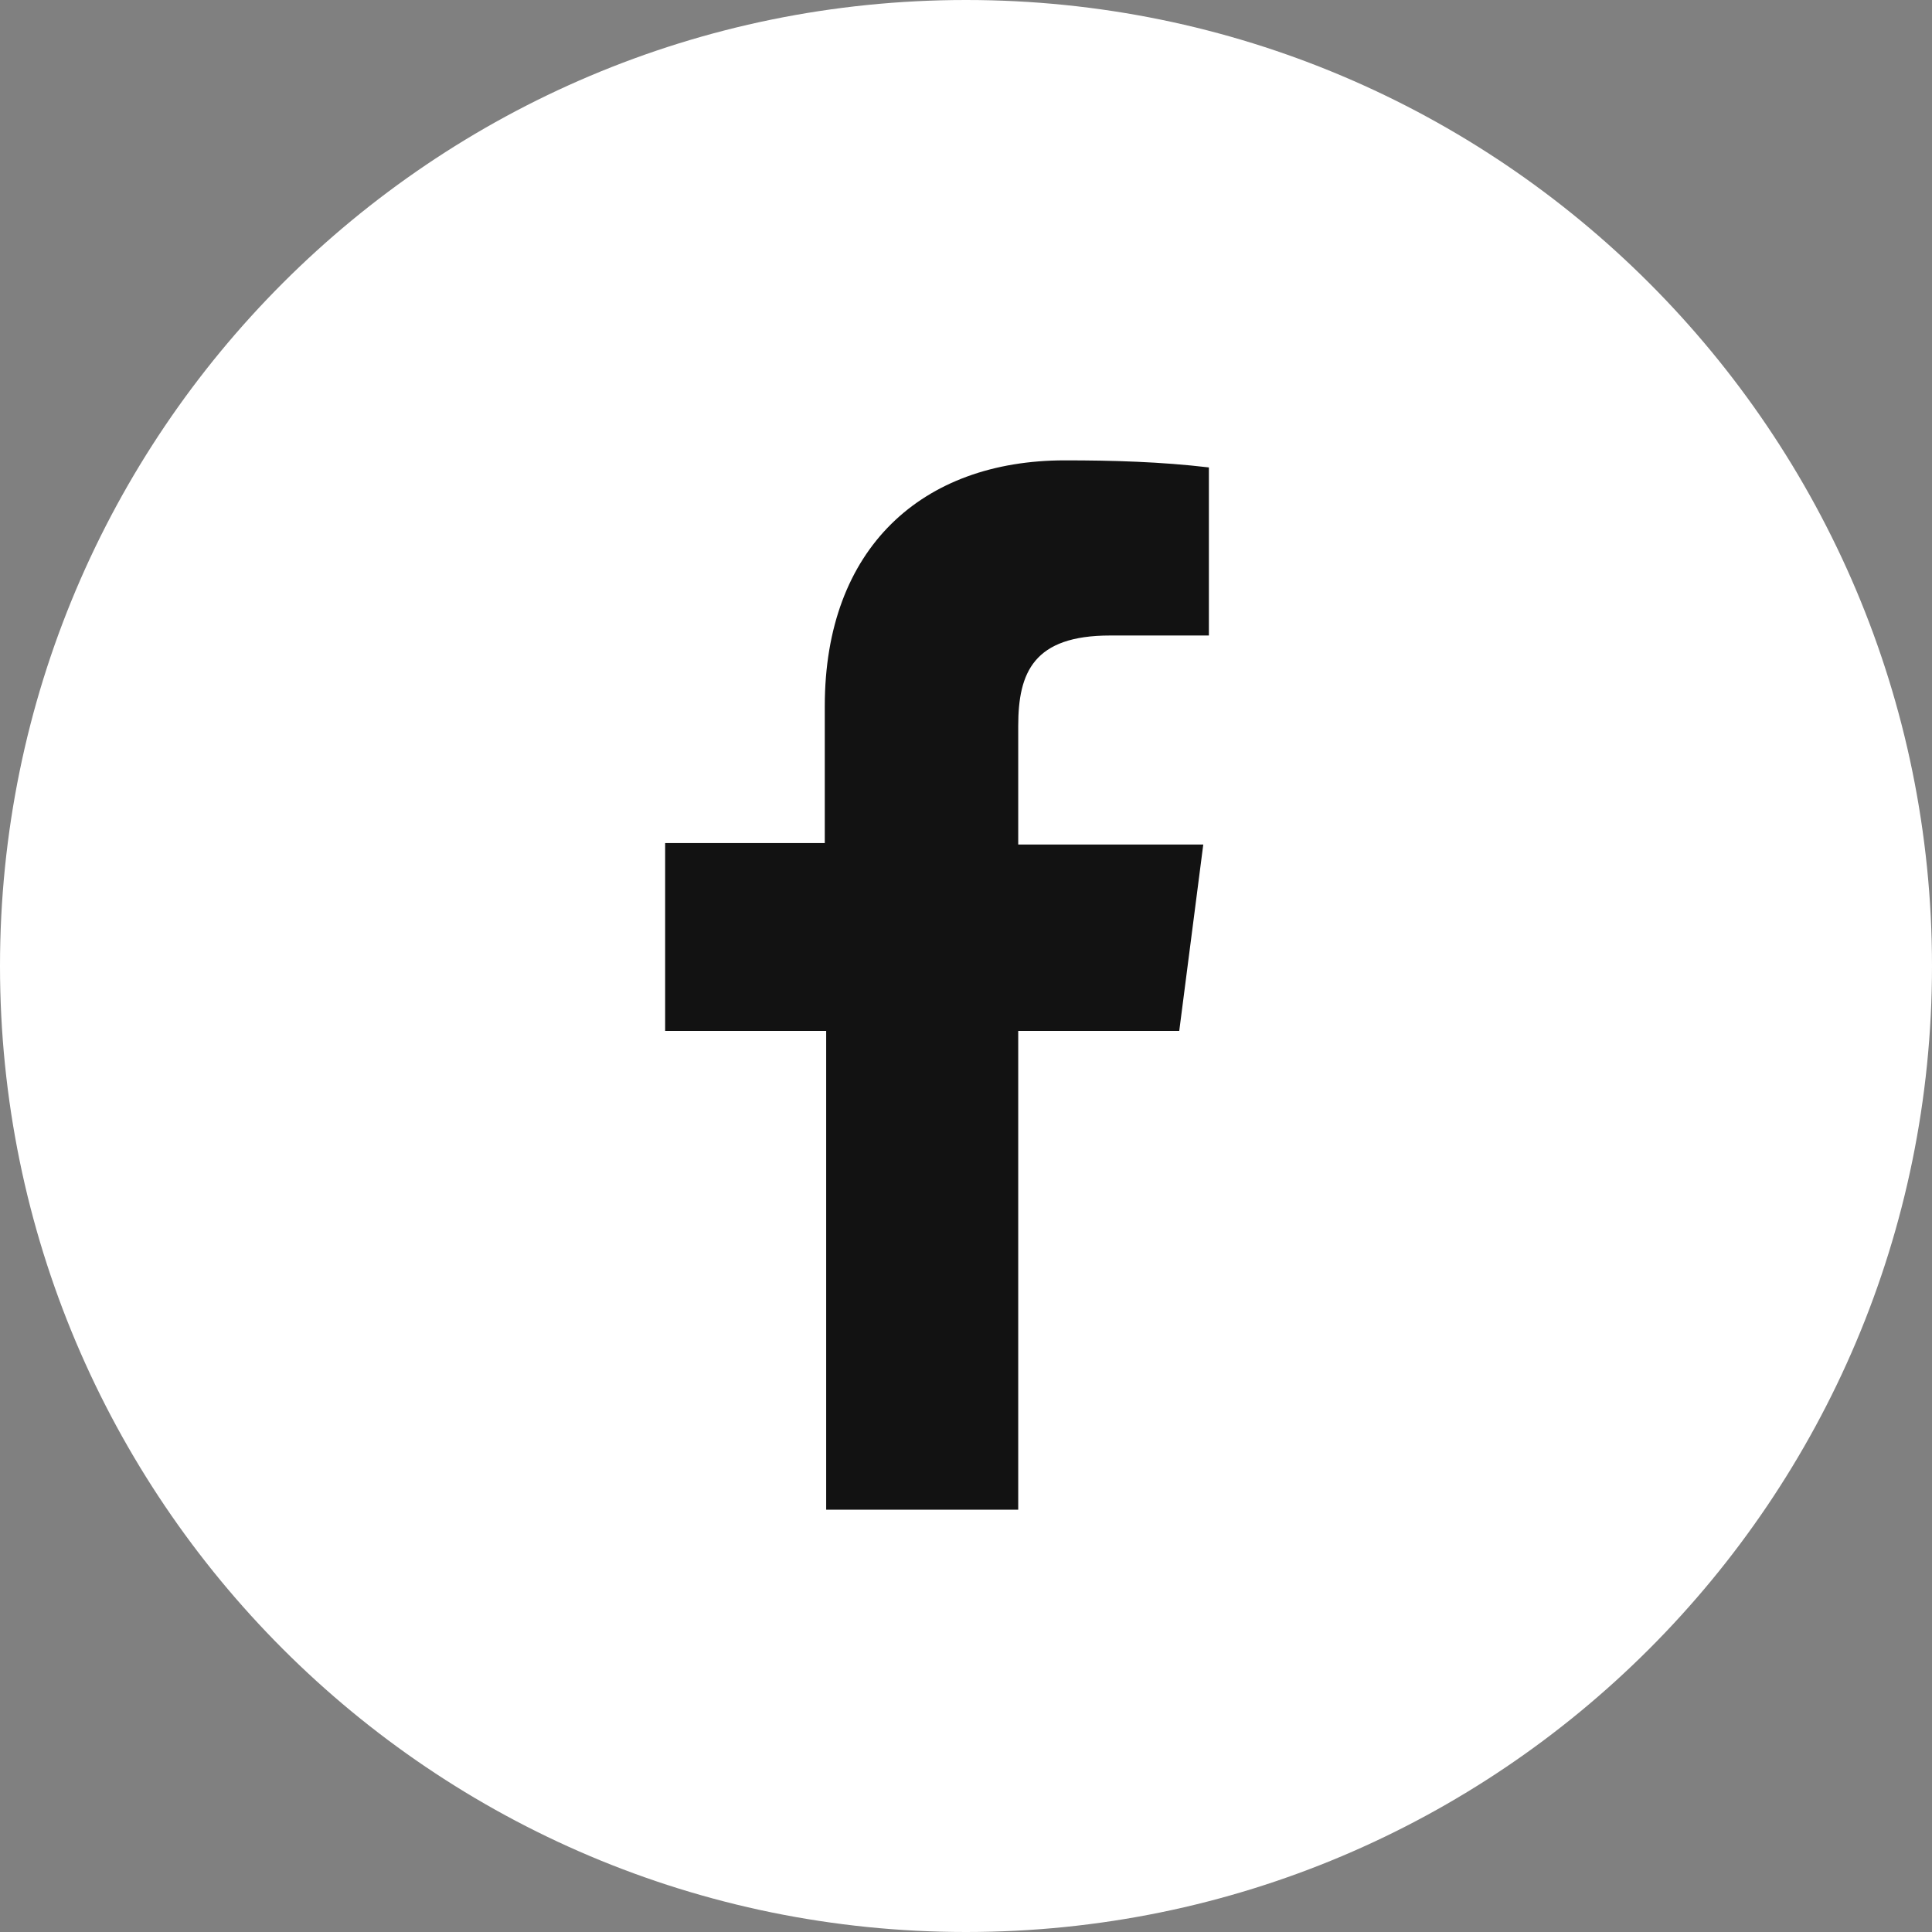
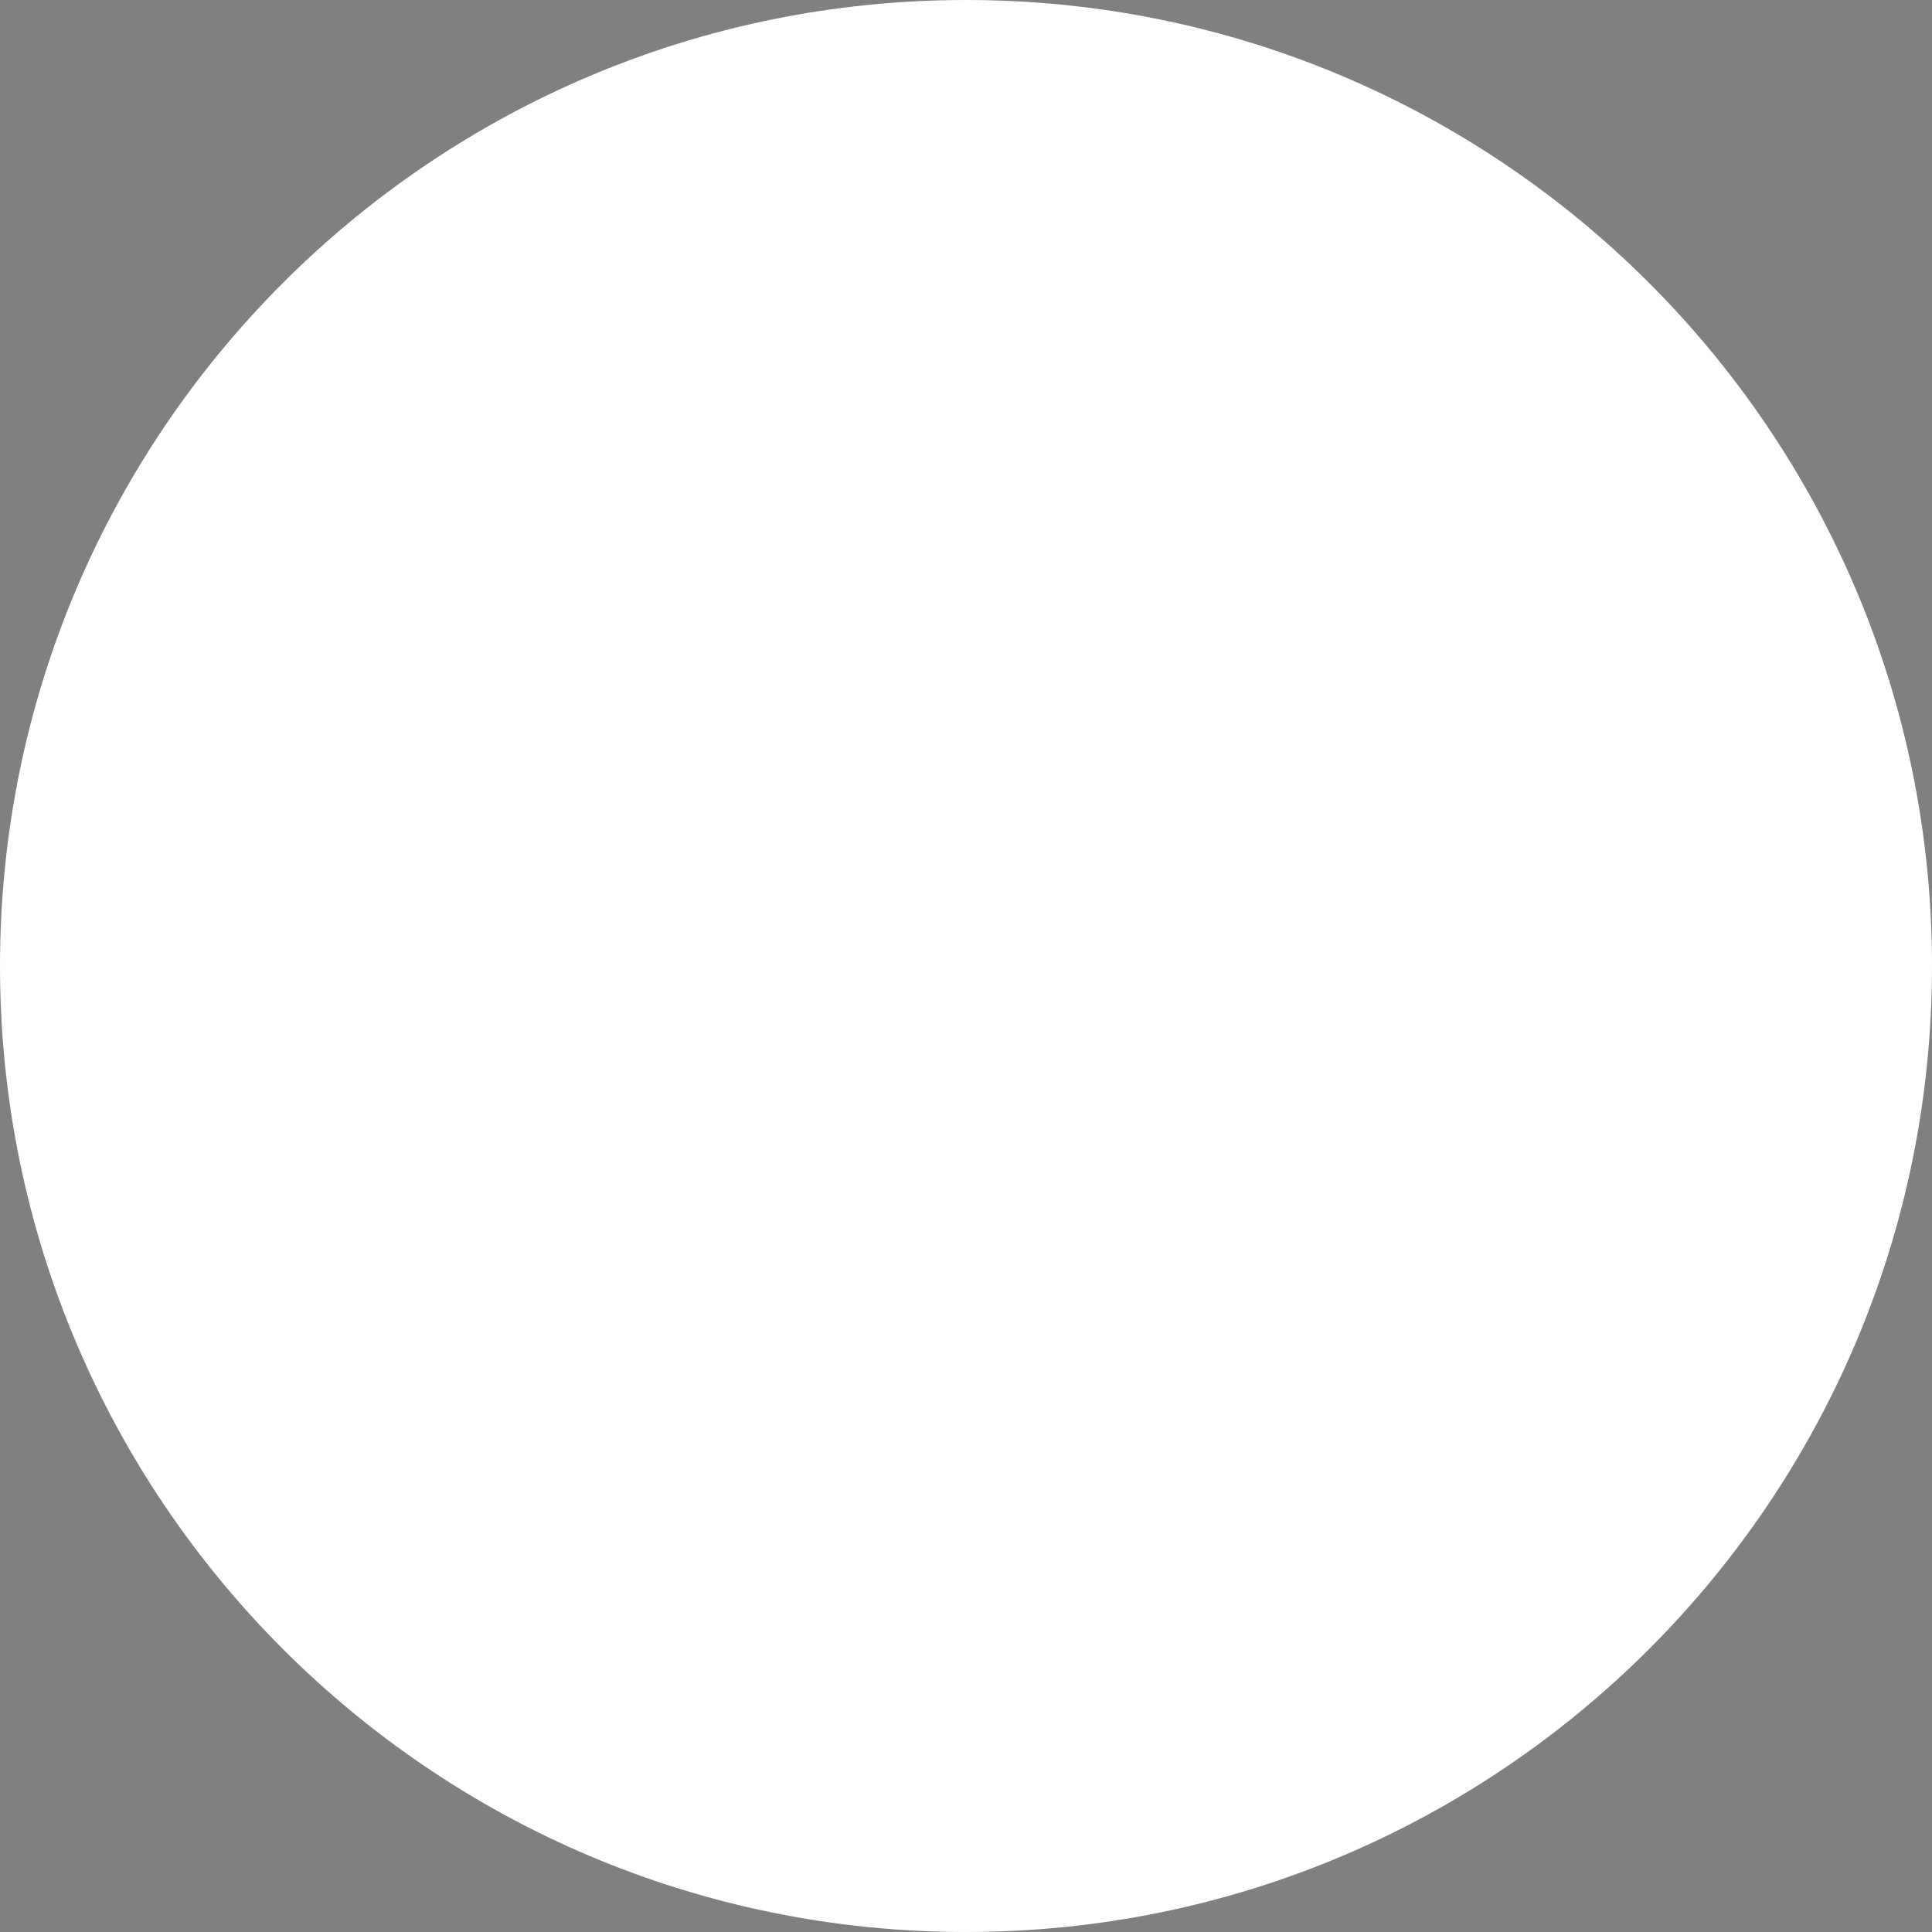
<svg xmlns="http://www.w3.org/2000/svg" width="32" height="32" viewBox="0 0 32 32" fill="none">
  <rect x="0" y="0" width="32" height="32" fill="#808080" stroke="none" />
  <path d="M16 32C24.837 32 32 24.837 32 16C32 7.163 24.837 0 16 0C7.163 0 0 7.163 0 16C0 24.837 7.163 32 16 32Z" fill="white" />
-   <path d="M16.865 25.005V17.075H19.532L19.93 13.988H16.865V12.023C16.865 11.134 17.123 10.526 18.386 10.526H20.023V7.742C19.228 7.648 18.433 7.625 17.637 7.625C15.275 7.625 13.661 9.075 13.661 11.695V13.964H11.017V17.075H13.684V25.005H16.865Z" fill="#121212" />
</svg>